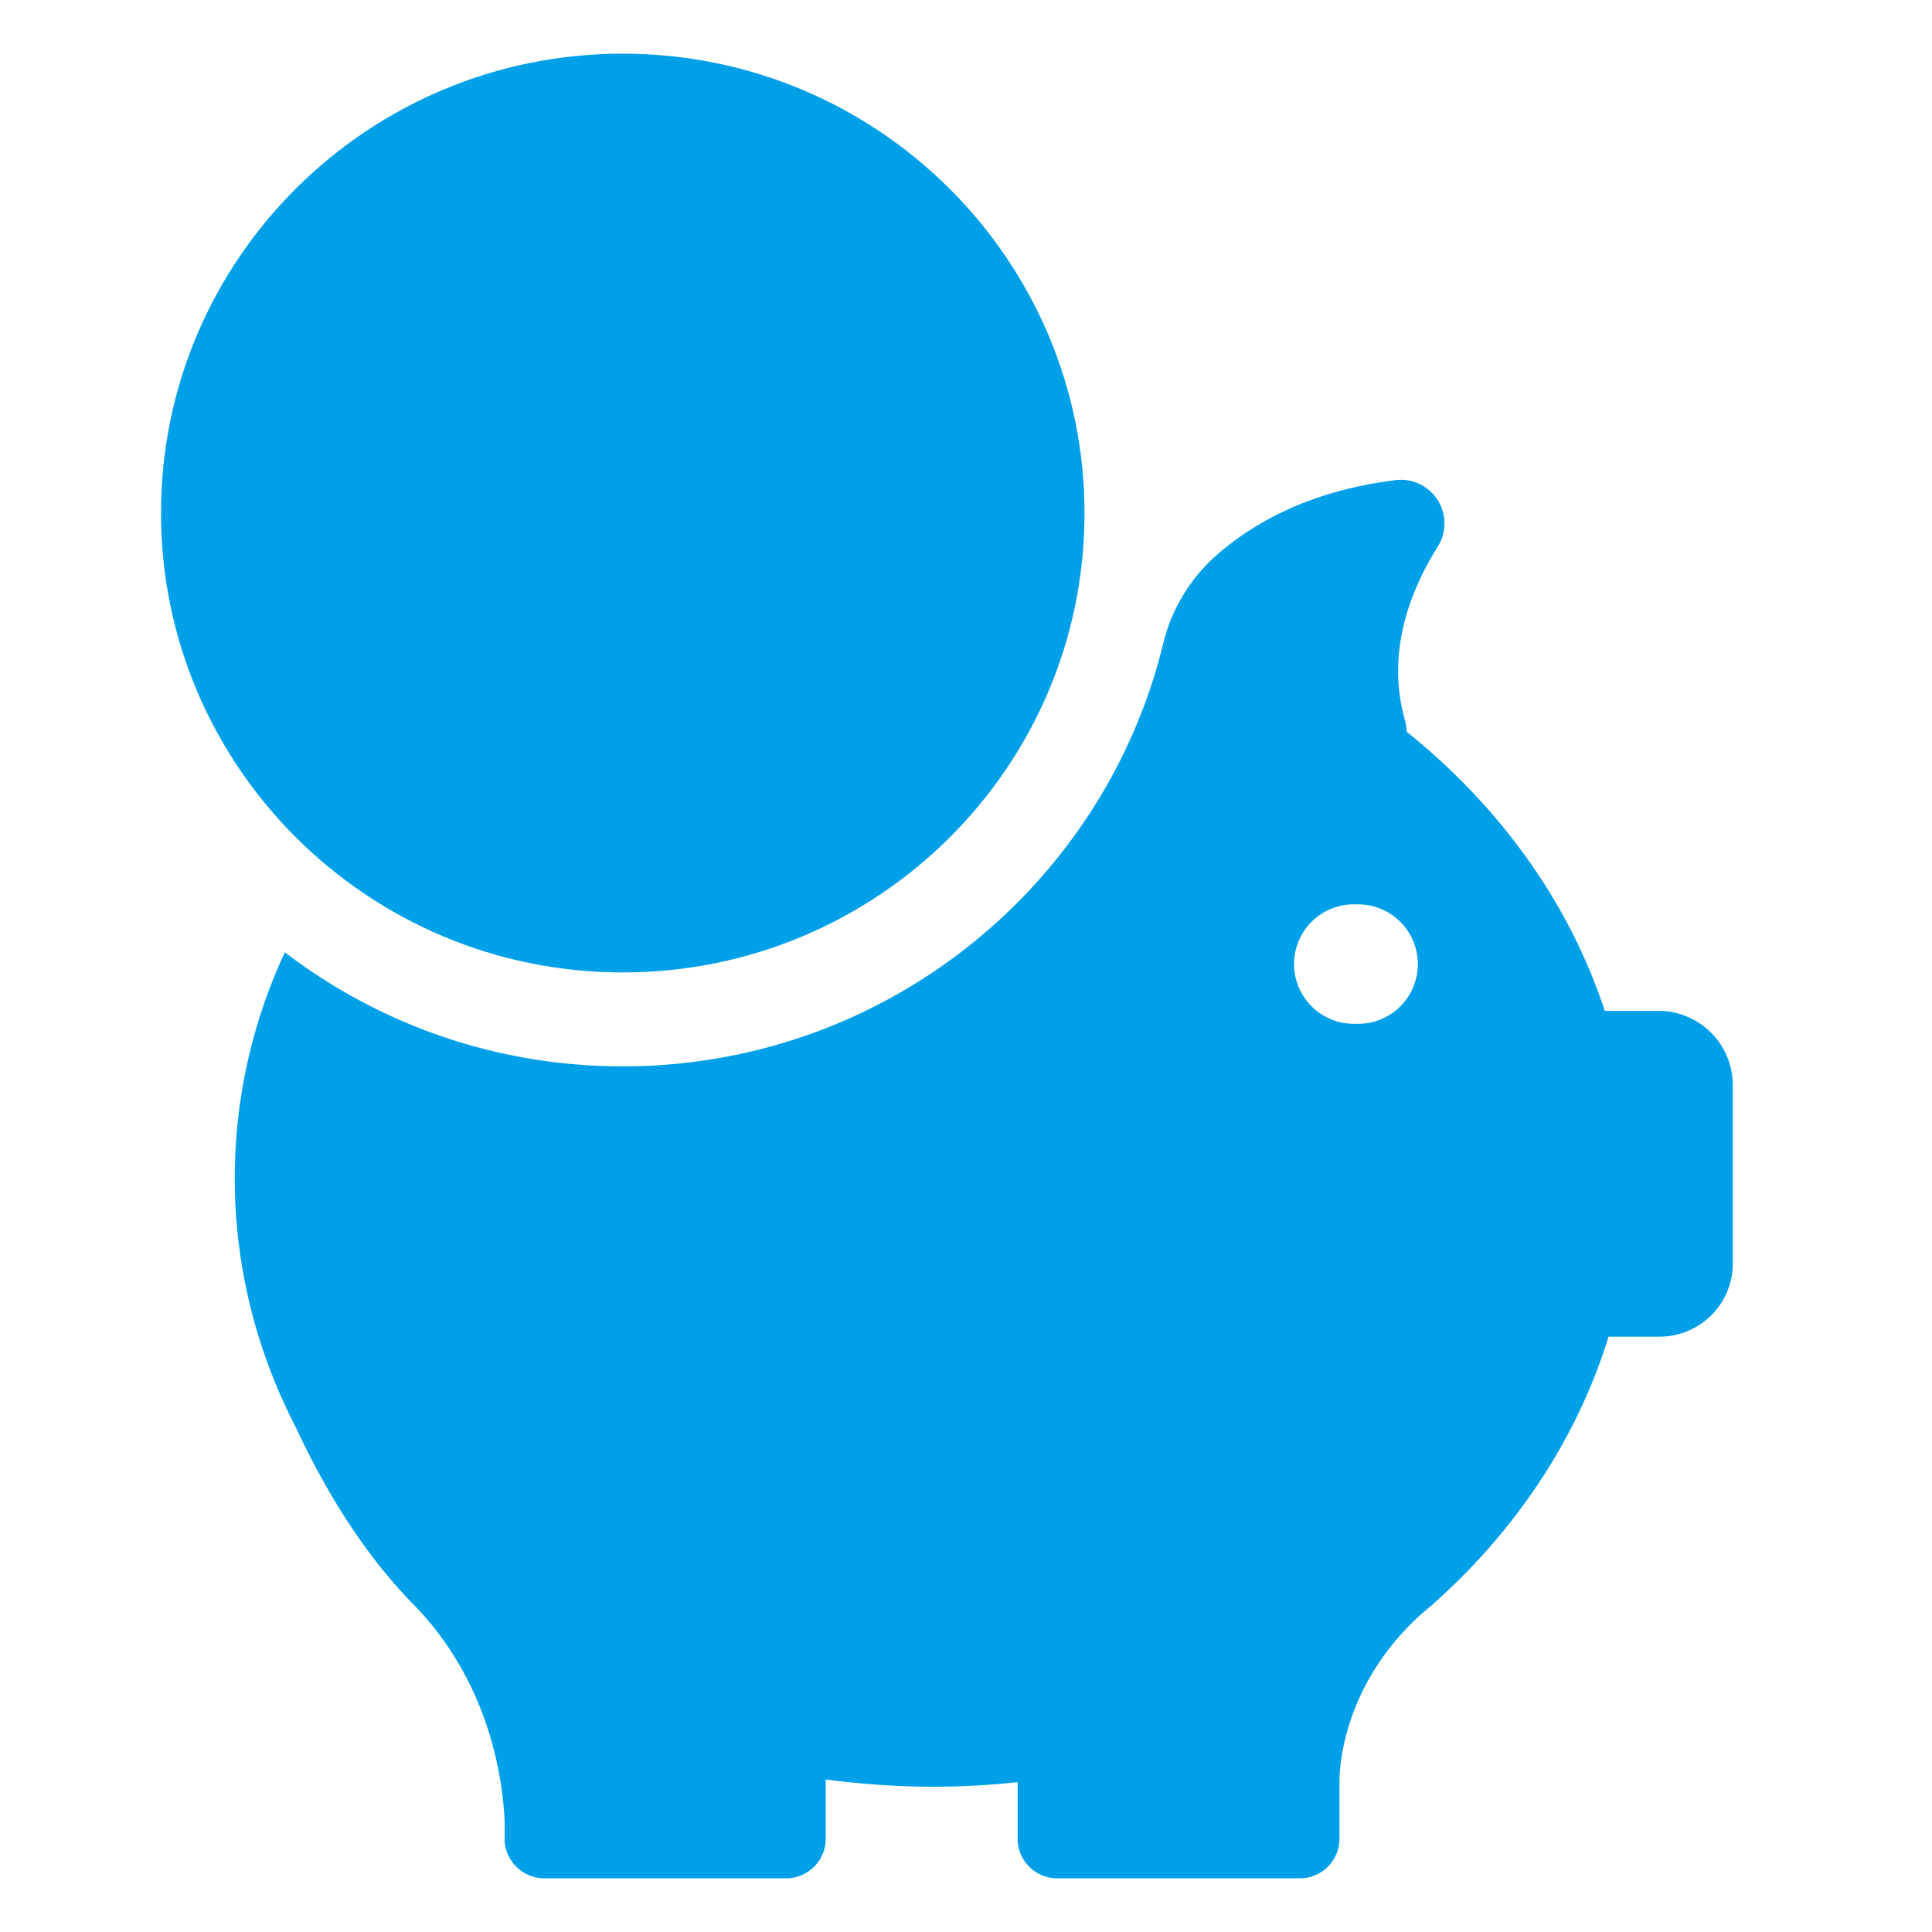
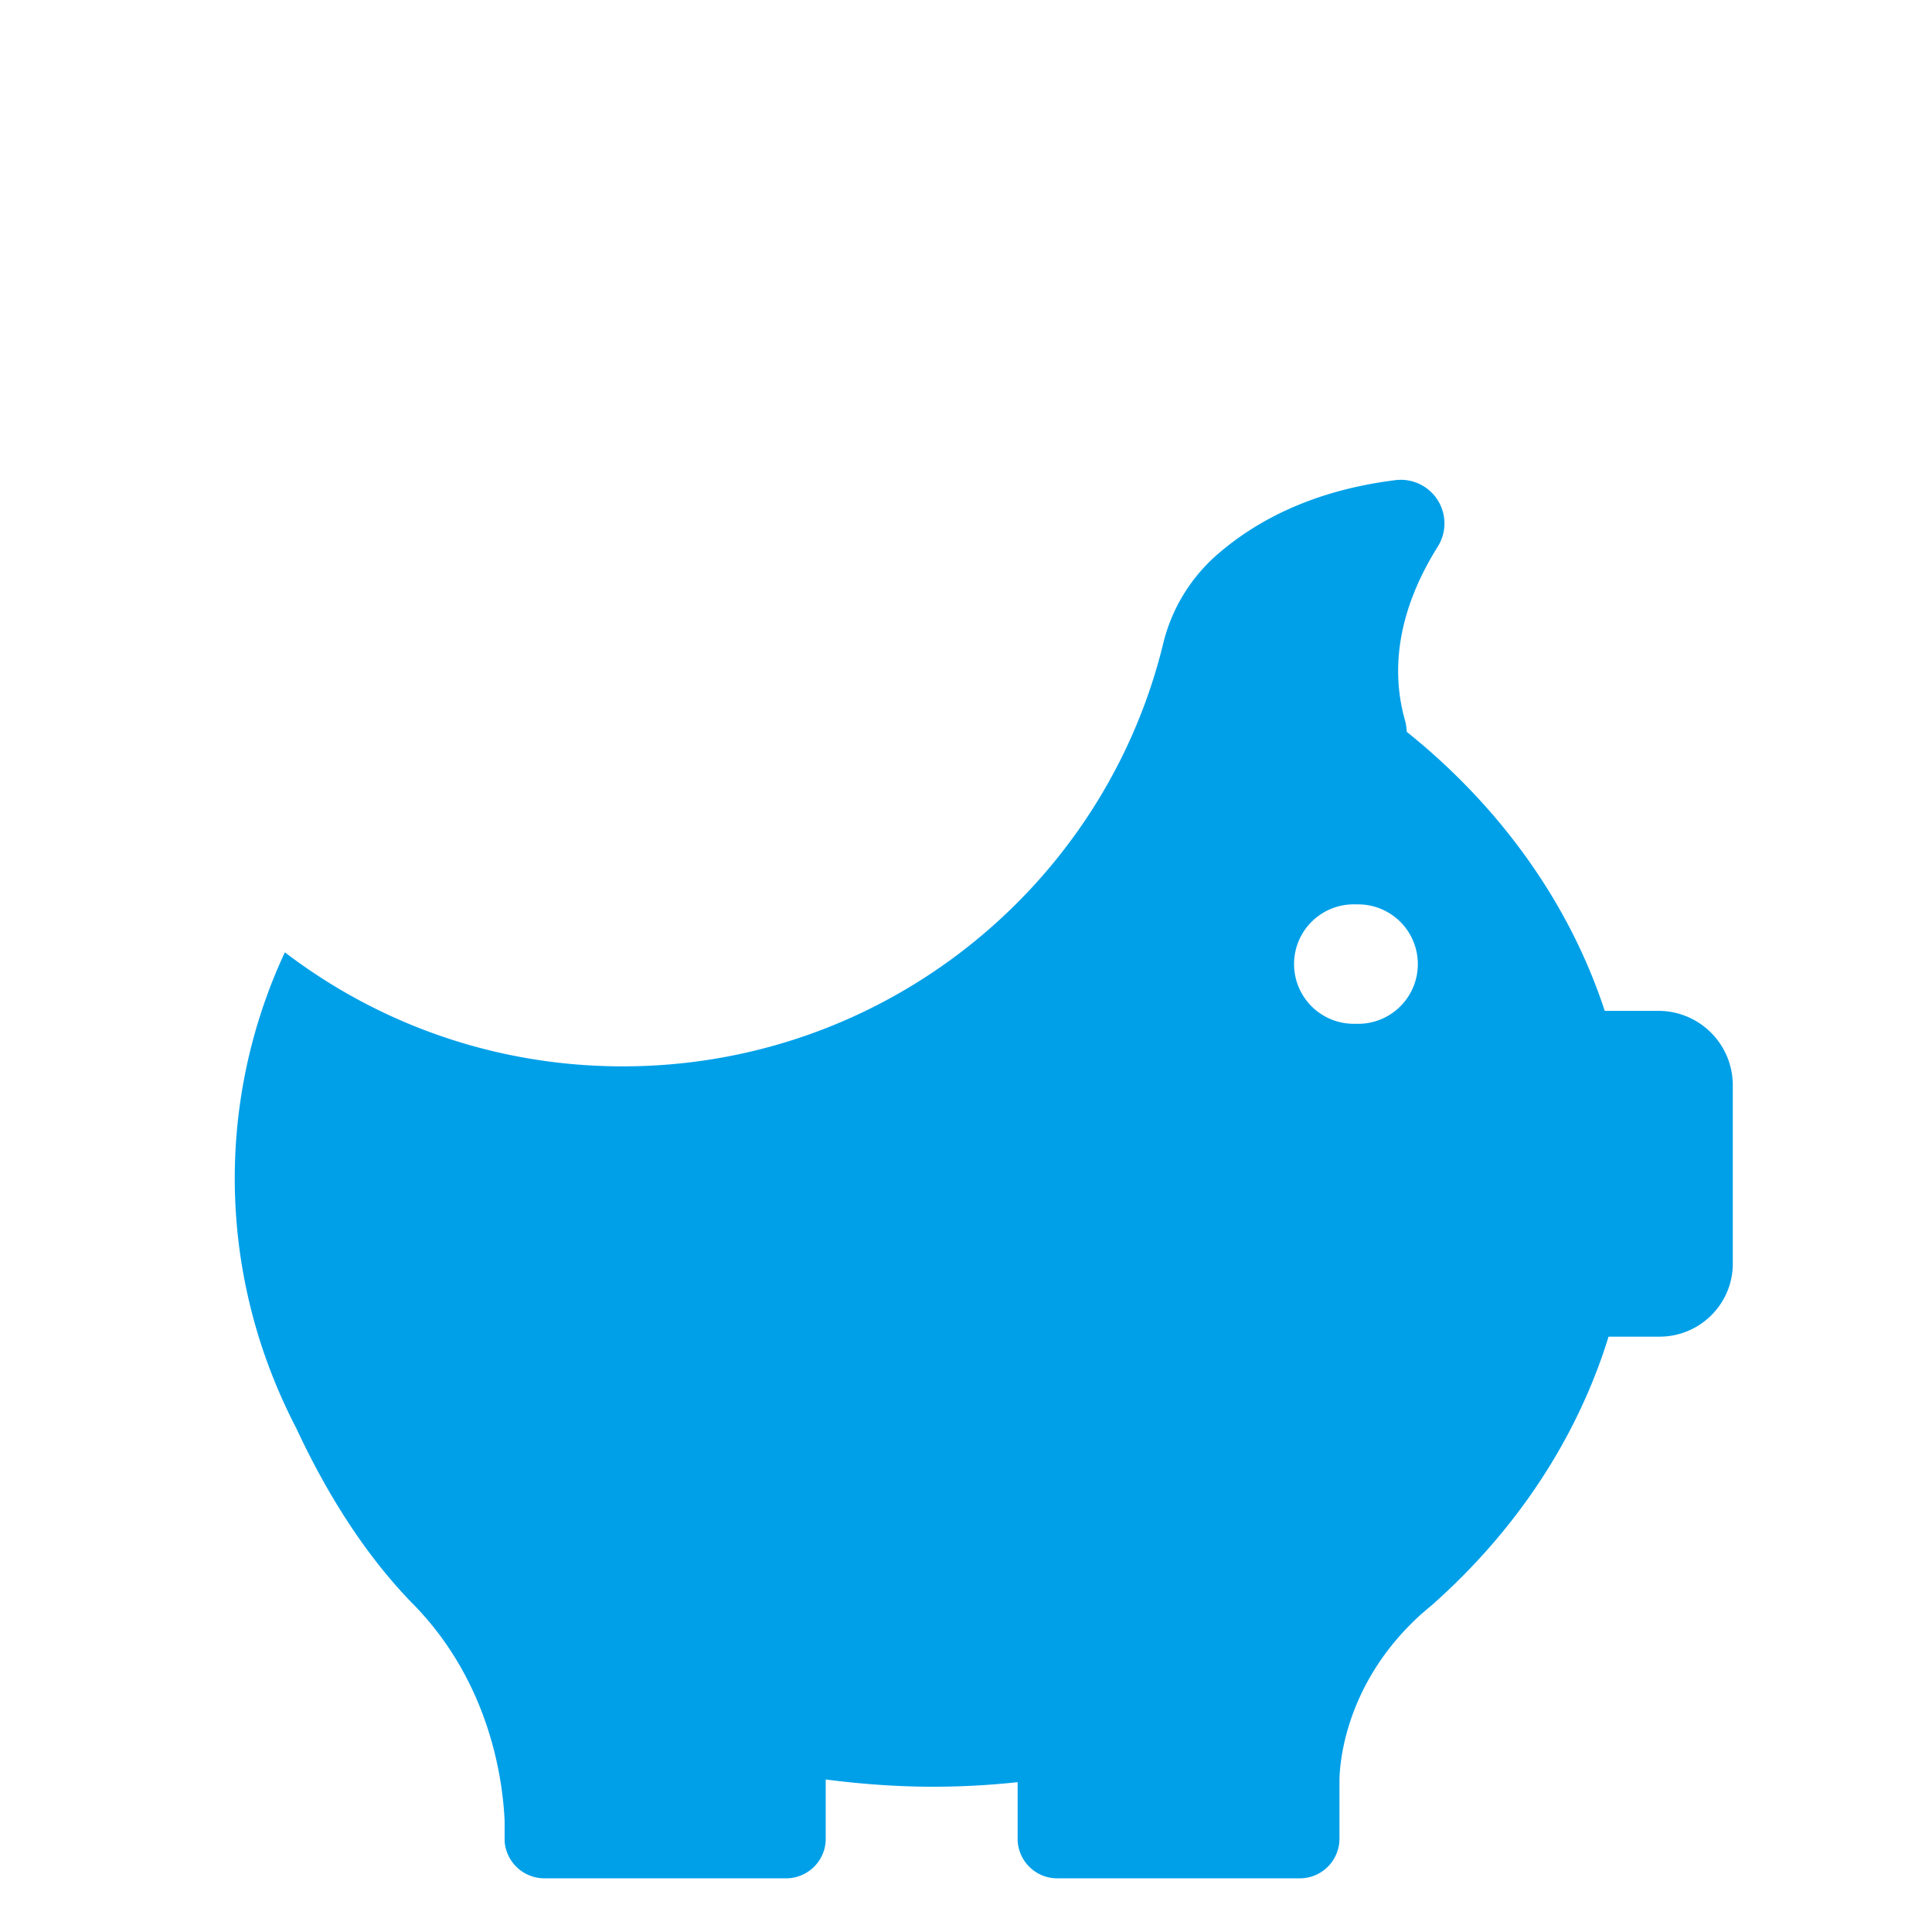
<svg xmlns="http://www.w3.org/2000/svg" width="36" height="36" fill="none">
-   <path d="M11.604 18.12c4.751 0 8.604-3.832 8.604-8.556C20.208 4.839 16.355 1 11.604 1 6.854 1 3 4.832 3 9.557c0 4.724 3.853 8.563 8.604 8.563Z" fill="#00A0E9" />
  <path d="M30.907 18.836h-1.005c-.662-2.019-1.958-3.811-3.69-5.2a.954.954 0 0 0-.028-.198c-.363-1.268.086-2.422.606-3.251a.813.813 0 0 0-.79-1.24c-1.532.192-2.586.751-3.313 1.382a3.197 3.197 0 0 0-1.011 1.657c-1.097 4.52-5.193 7.884-10.072 7.884-2.372 0-4.551-.793-6.296-2.125a9.97 9.97 0 0 0-.641 6.609c.192.786.484 1.544.854 2.26.492 1.055 1.204 2.287 2.187 3.286 1.417 1.452 1.66 3.251 1.695 4.03v.383a.744.744 0 0 0 .741.687h4.502c.405 0 .74-.326.74-.737v-1.105c.656.085 1.325.135 2.002.135.534 0 1.054-.029 1.574-.085v1.055c0 .404.328.737.74.737h4.516a.739.739 0 0 0 .741-.737v-1.105c.007-.368.136-1.834 1.532-3.088l.15-.128c.013-.014.028-.02.042-.035 1.553-1.374 2.7-3.088 3.29-5h.948c.755 0 1.367-.61 1.367-1.36v-3.351a1.386 1.386 0 0 0-1.381-1.36Zm-5.634.24a1.113 1.113 0 1 1 0-2.224 1.113 1.113 0 1 1 0 2.225Z" fill="#00A0E9" />
</svg>